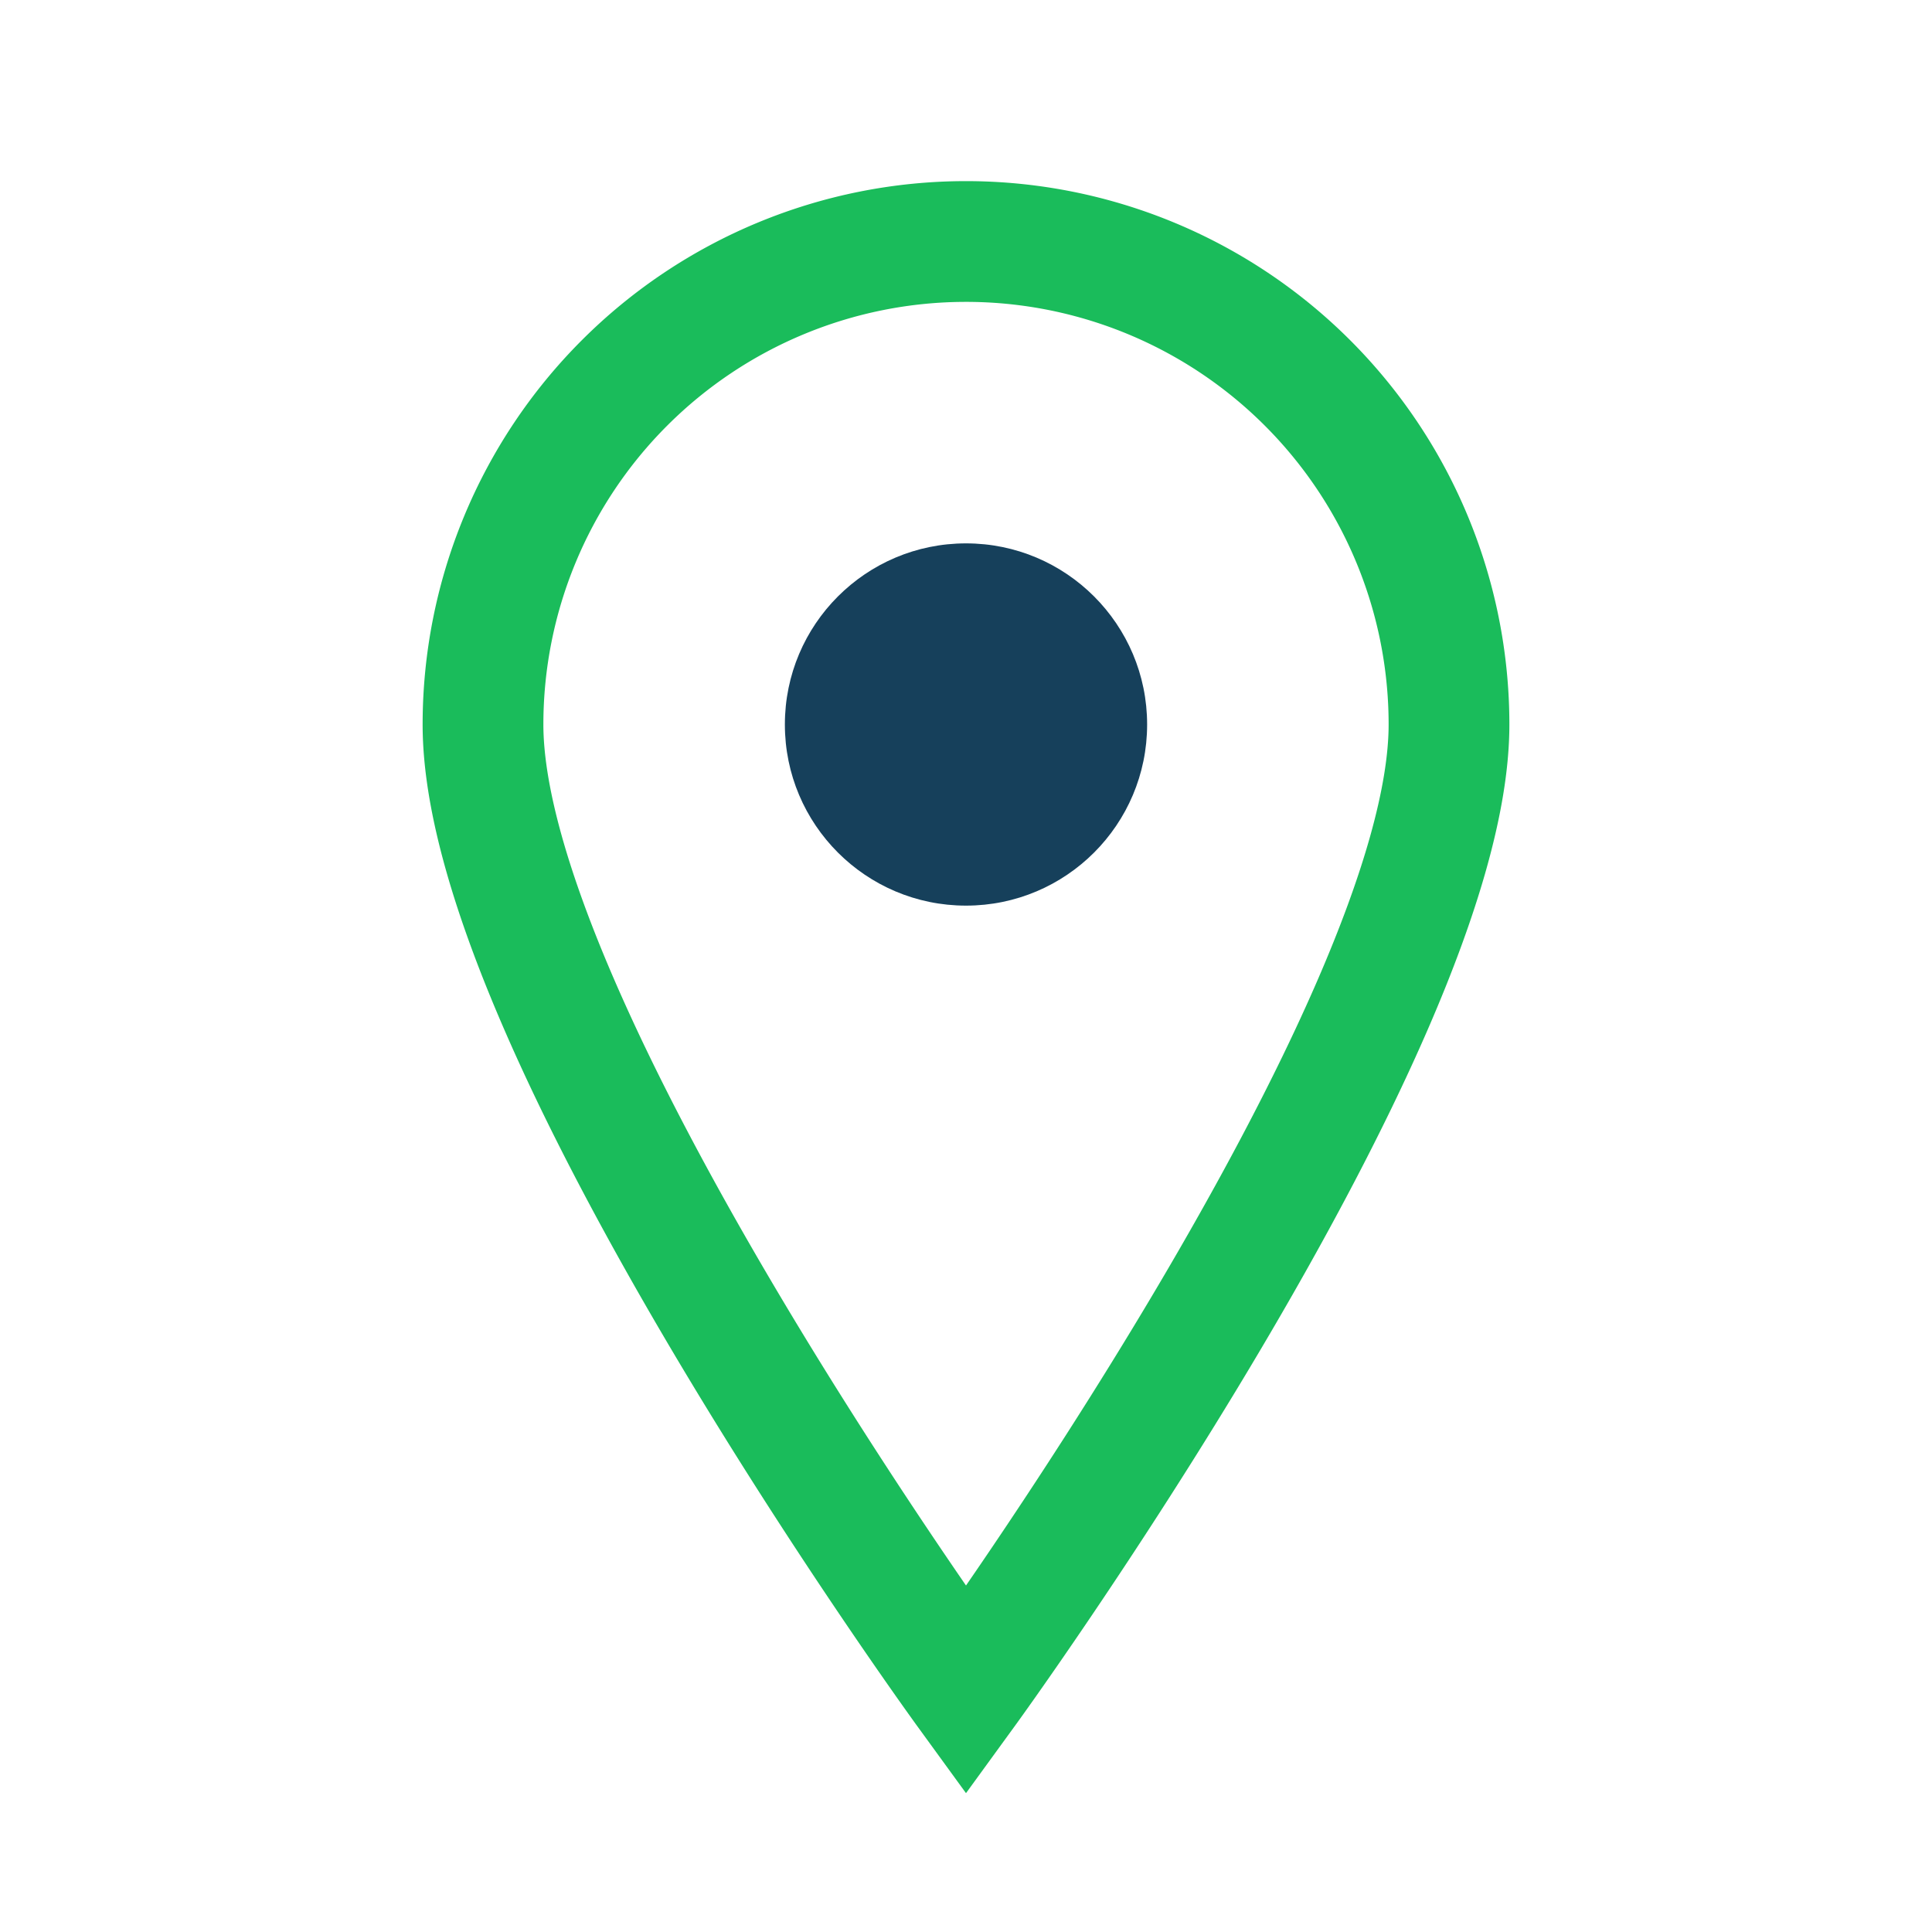
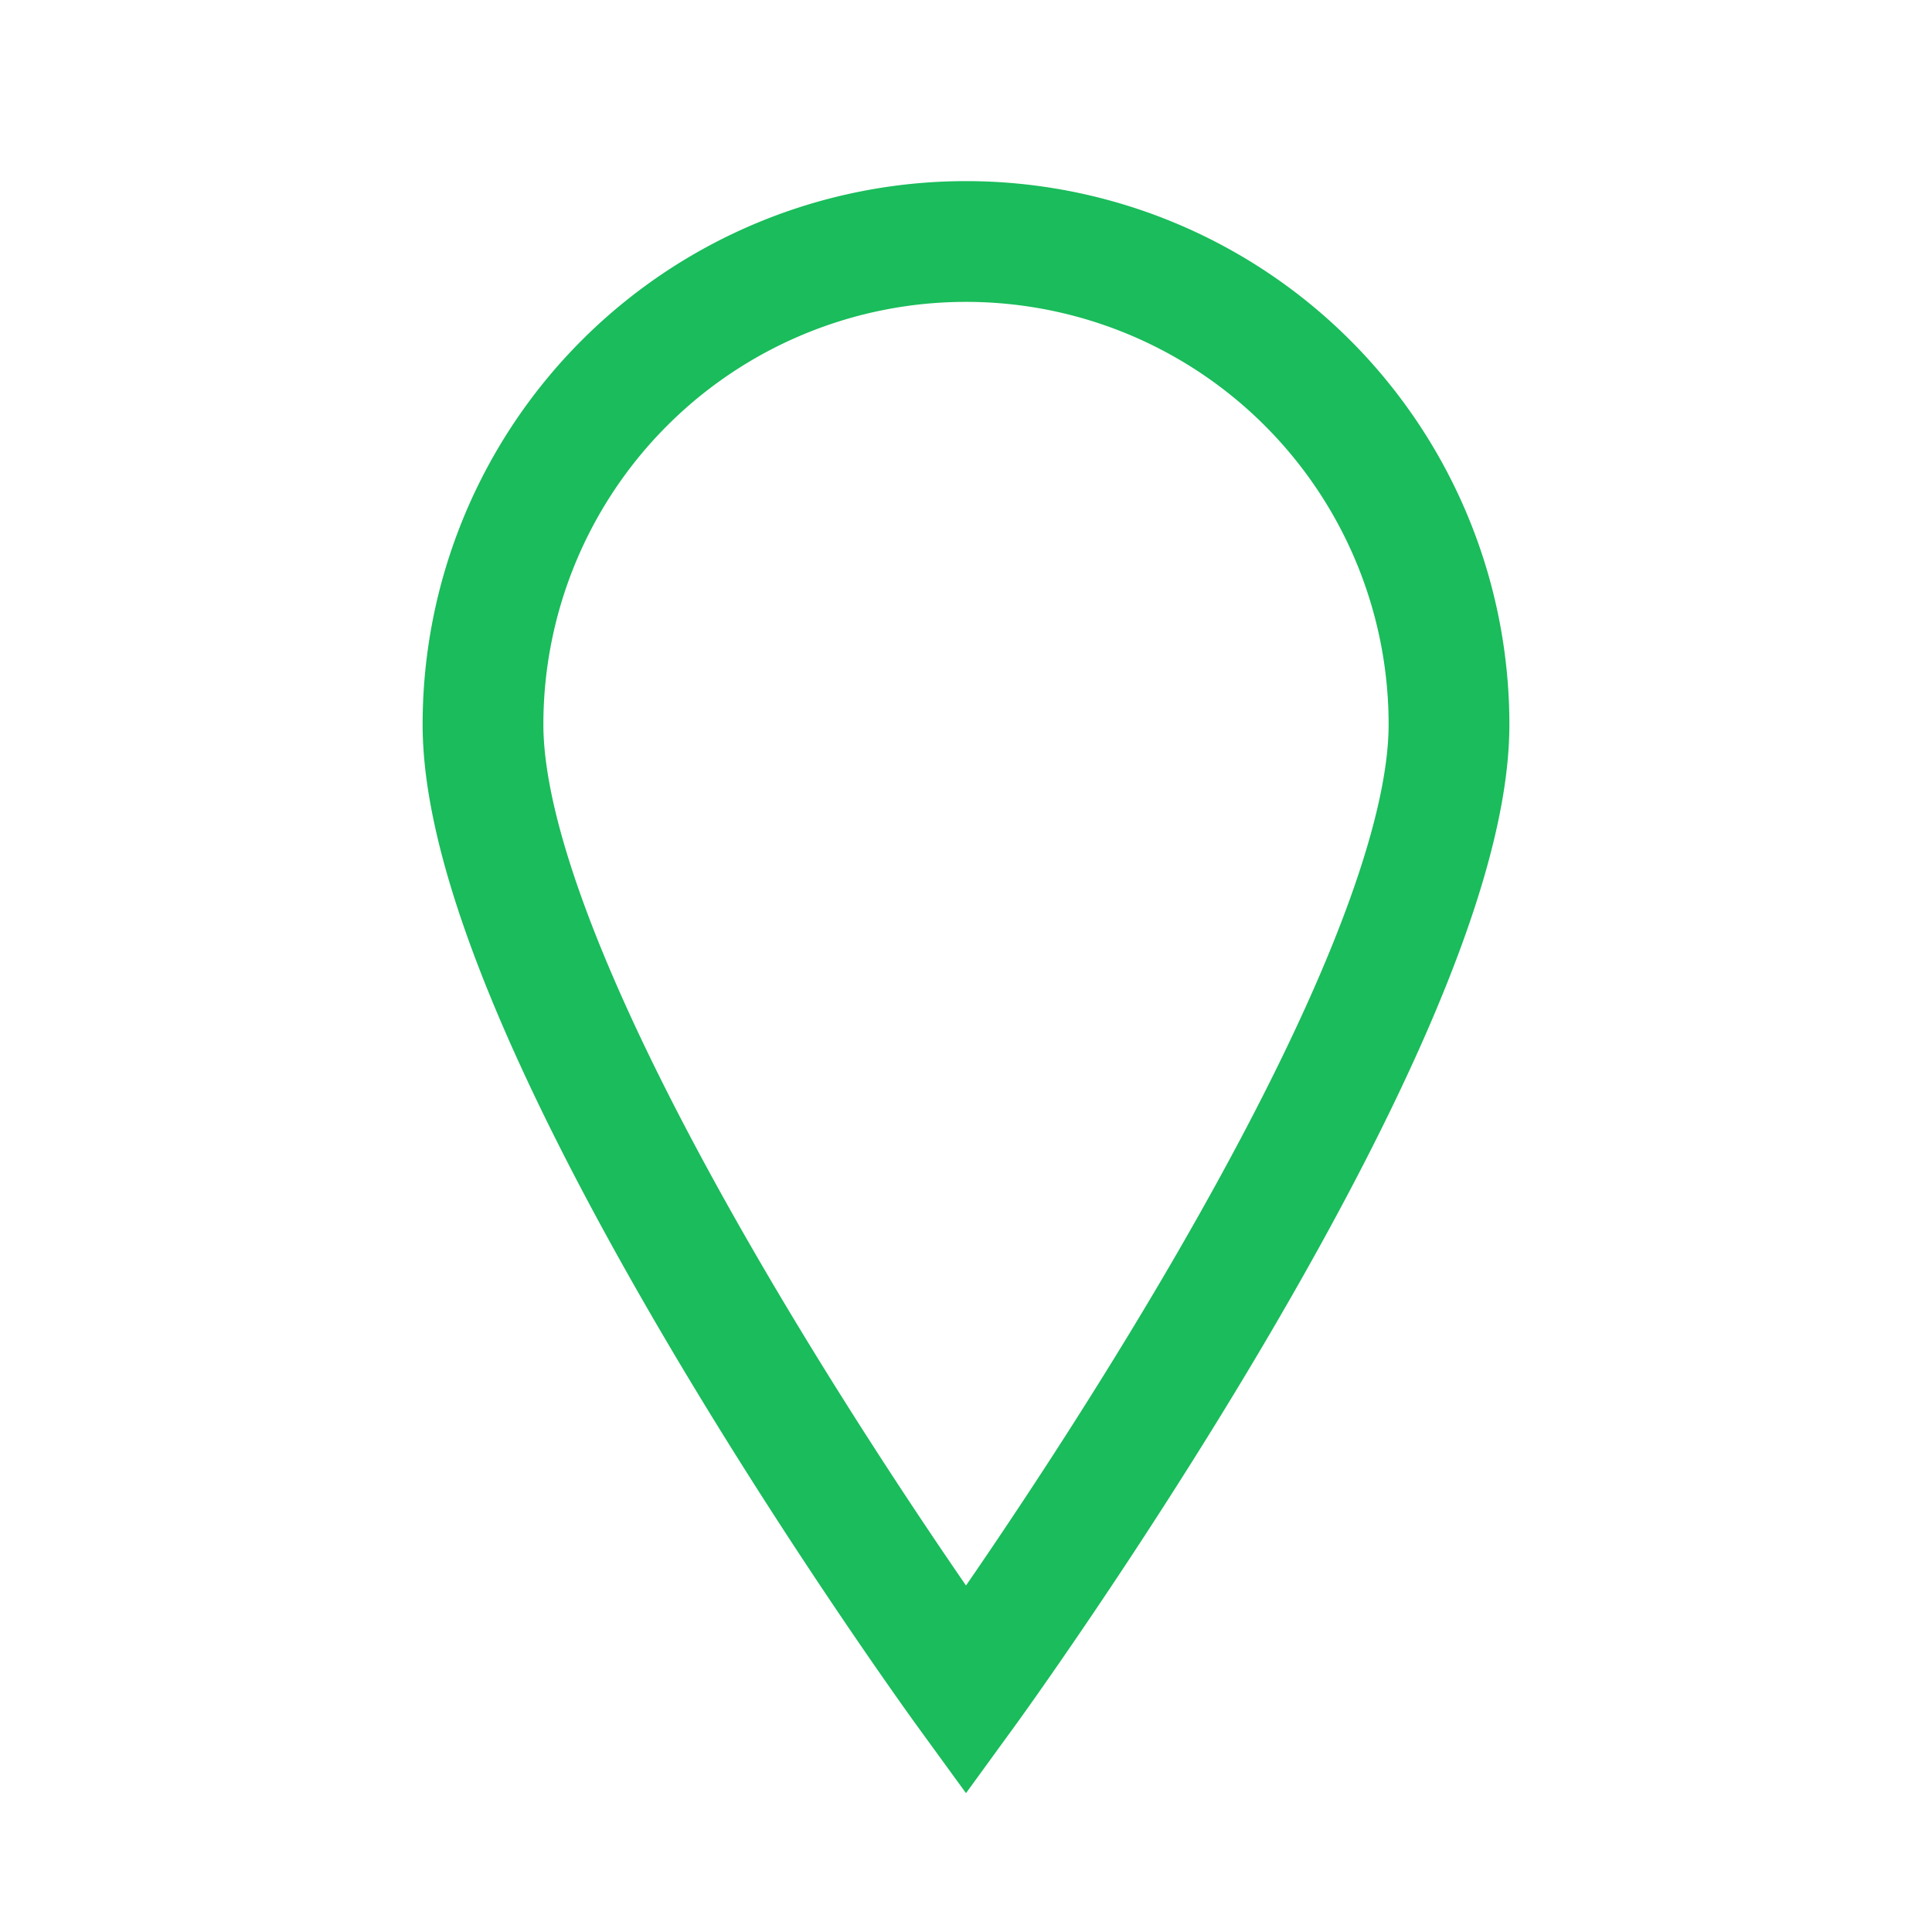
<svg xmlns="http://www.w3.org/2000/svg" width="32" height="32" viewBox="0 0 32 32">
  <path d="M16 4a8 8 0 0 1 8 8c0 5-8 16-8 16s-8-11-8-16a8 8 0 0 1 8-8z" fill="none" stroke="#1ABC5B" stroke-width="2" />
-   <circle cx="16" cy="12" r="3" fill="#16405B" />
</svg>